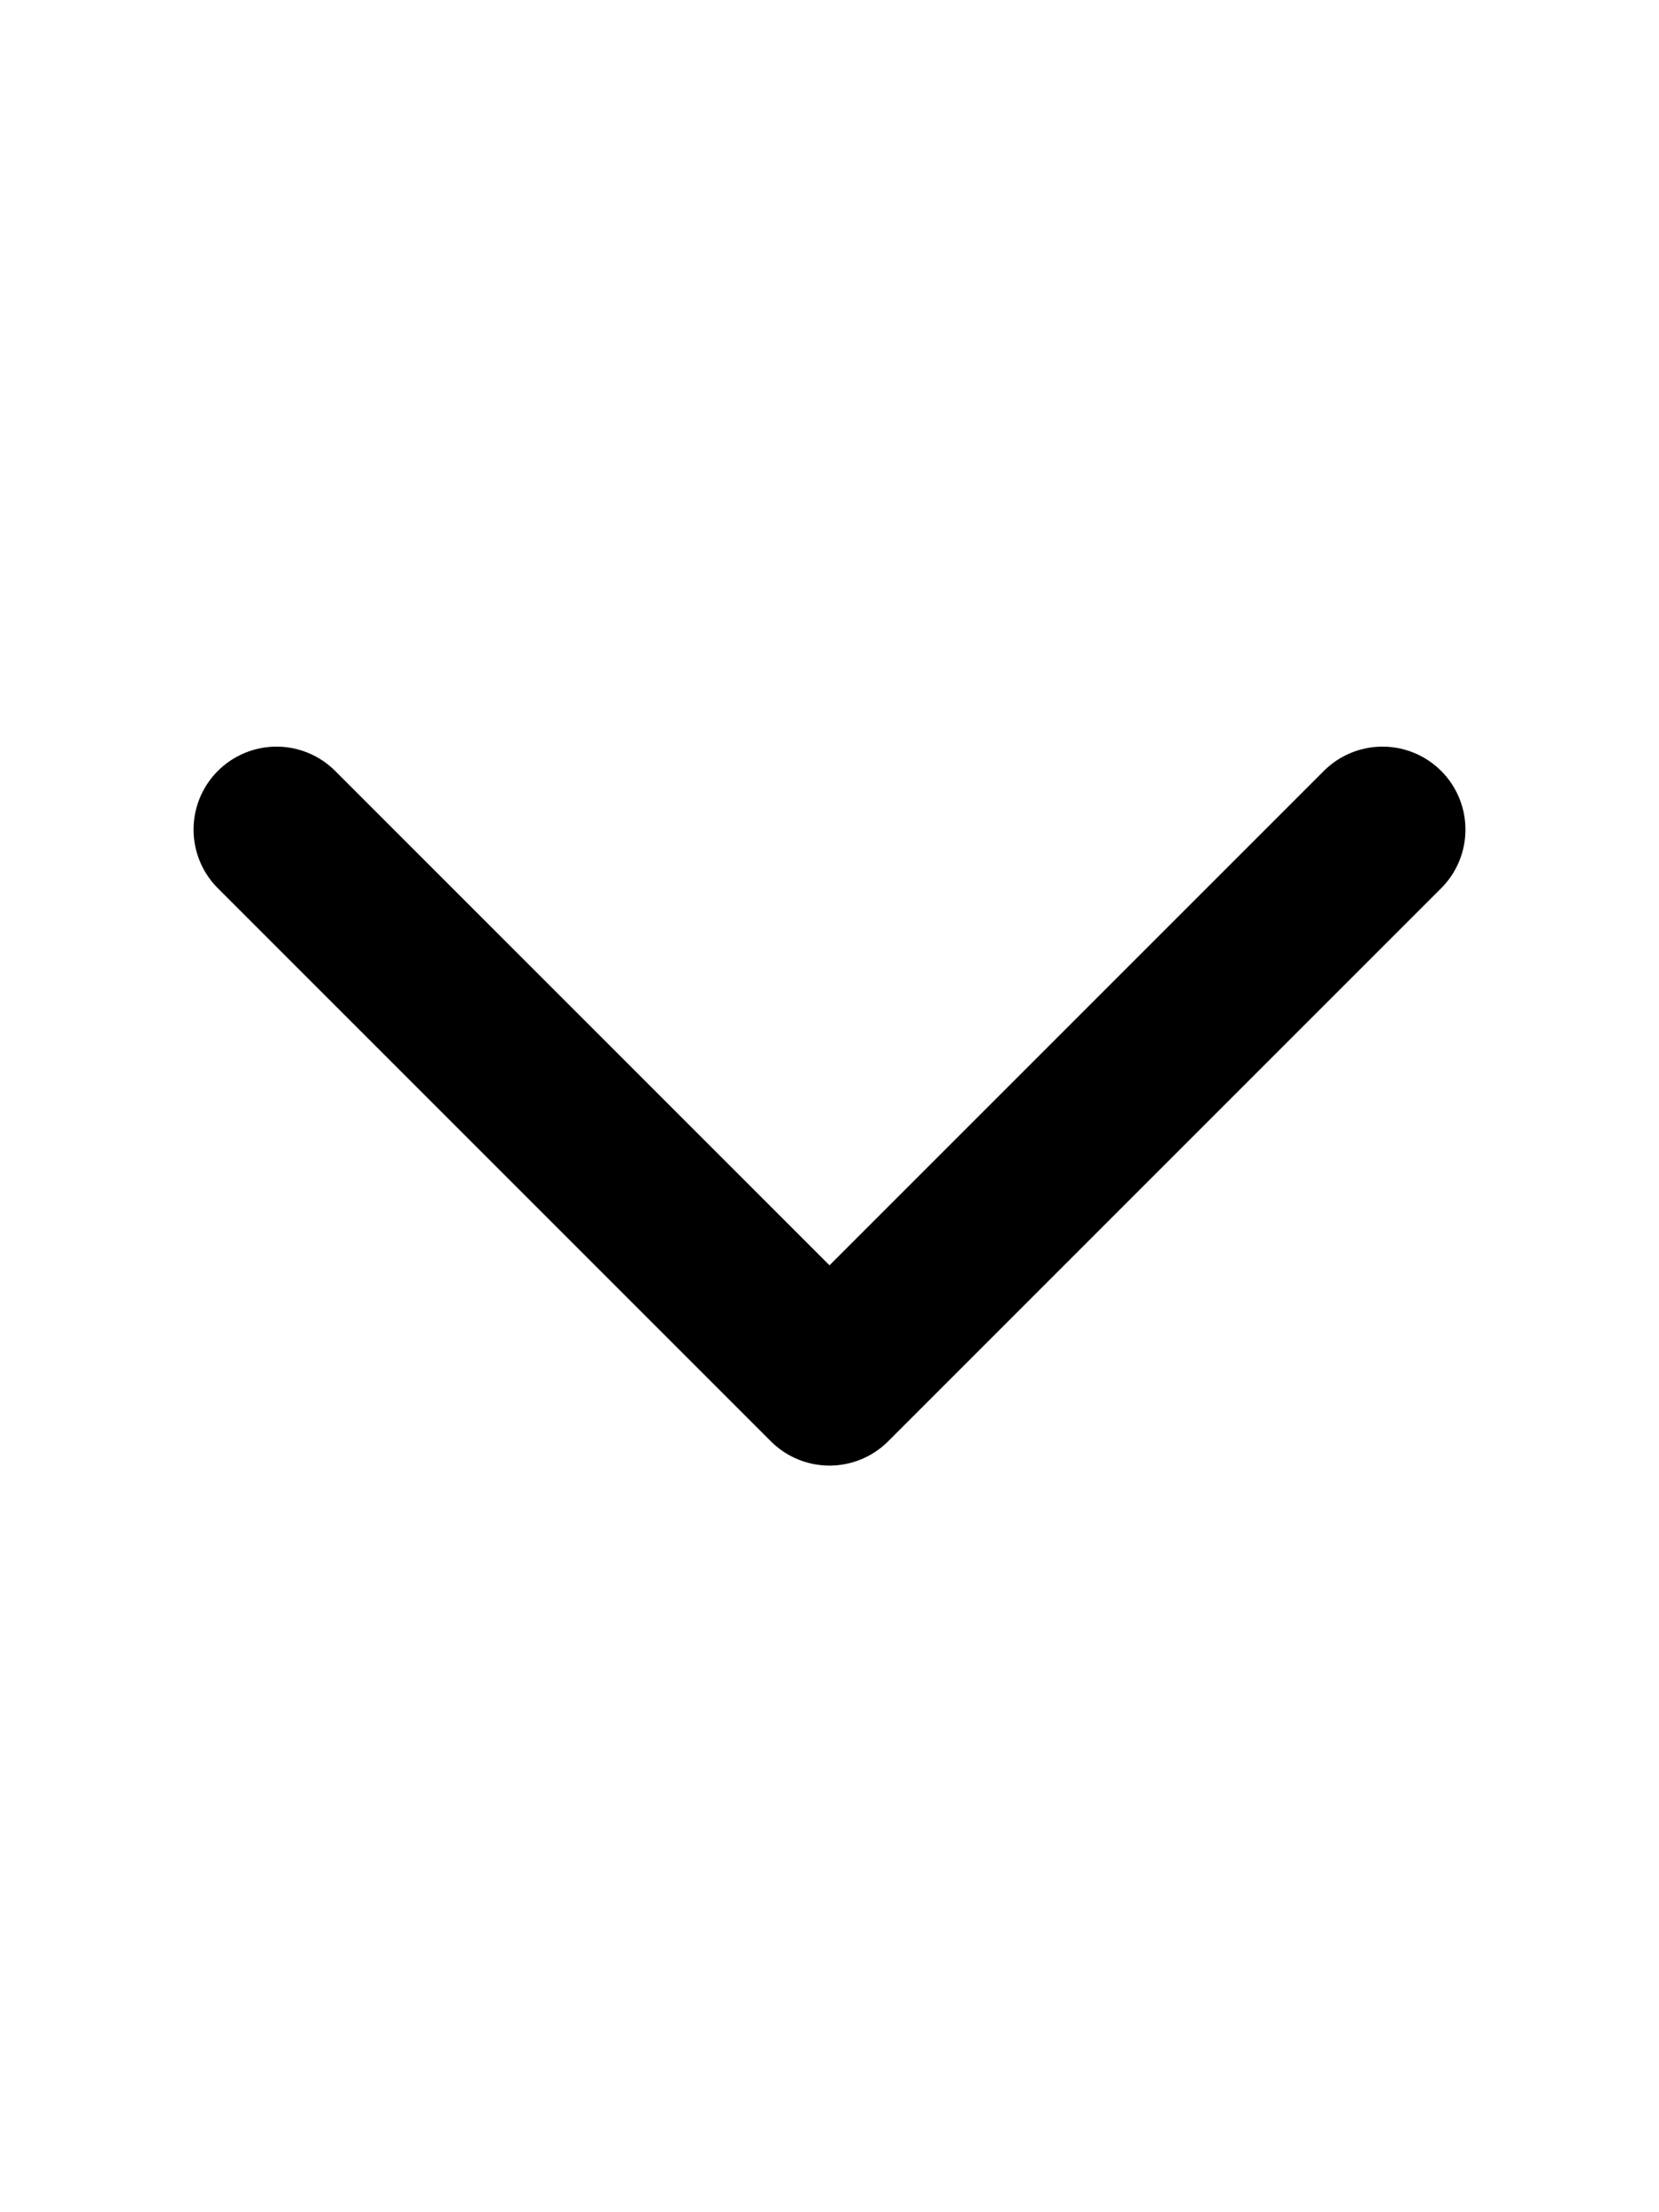
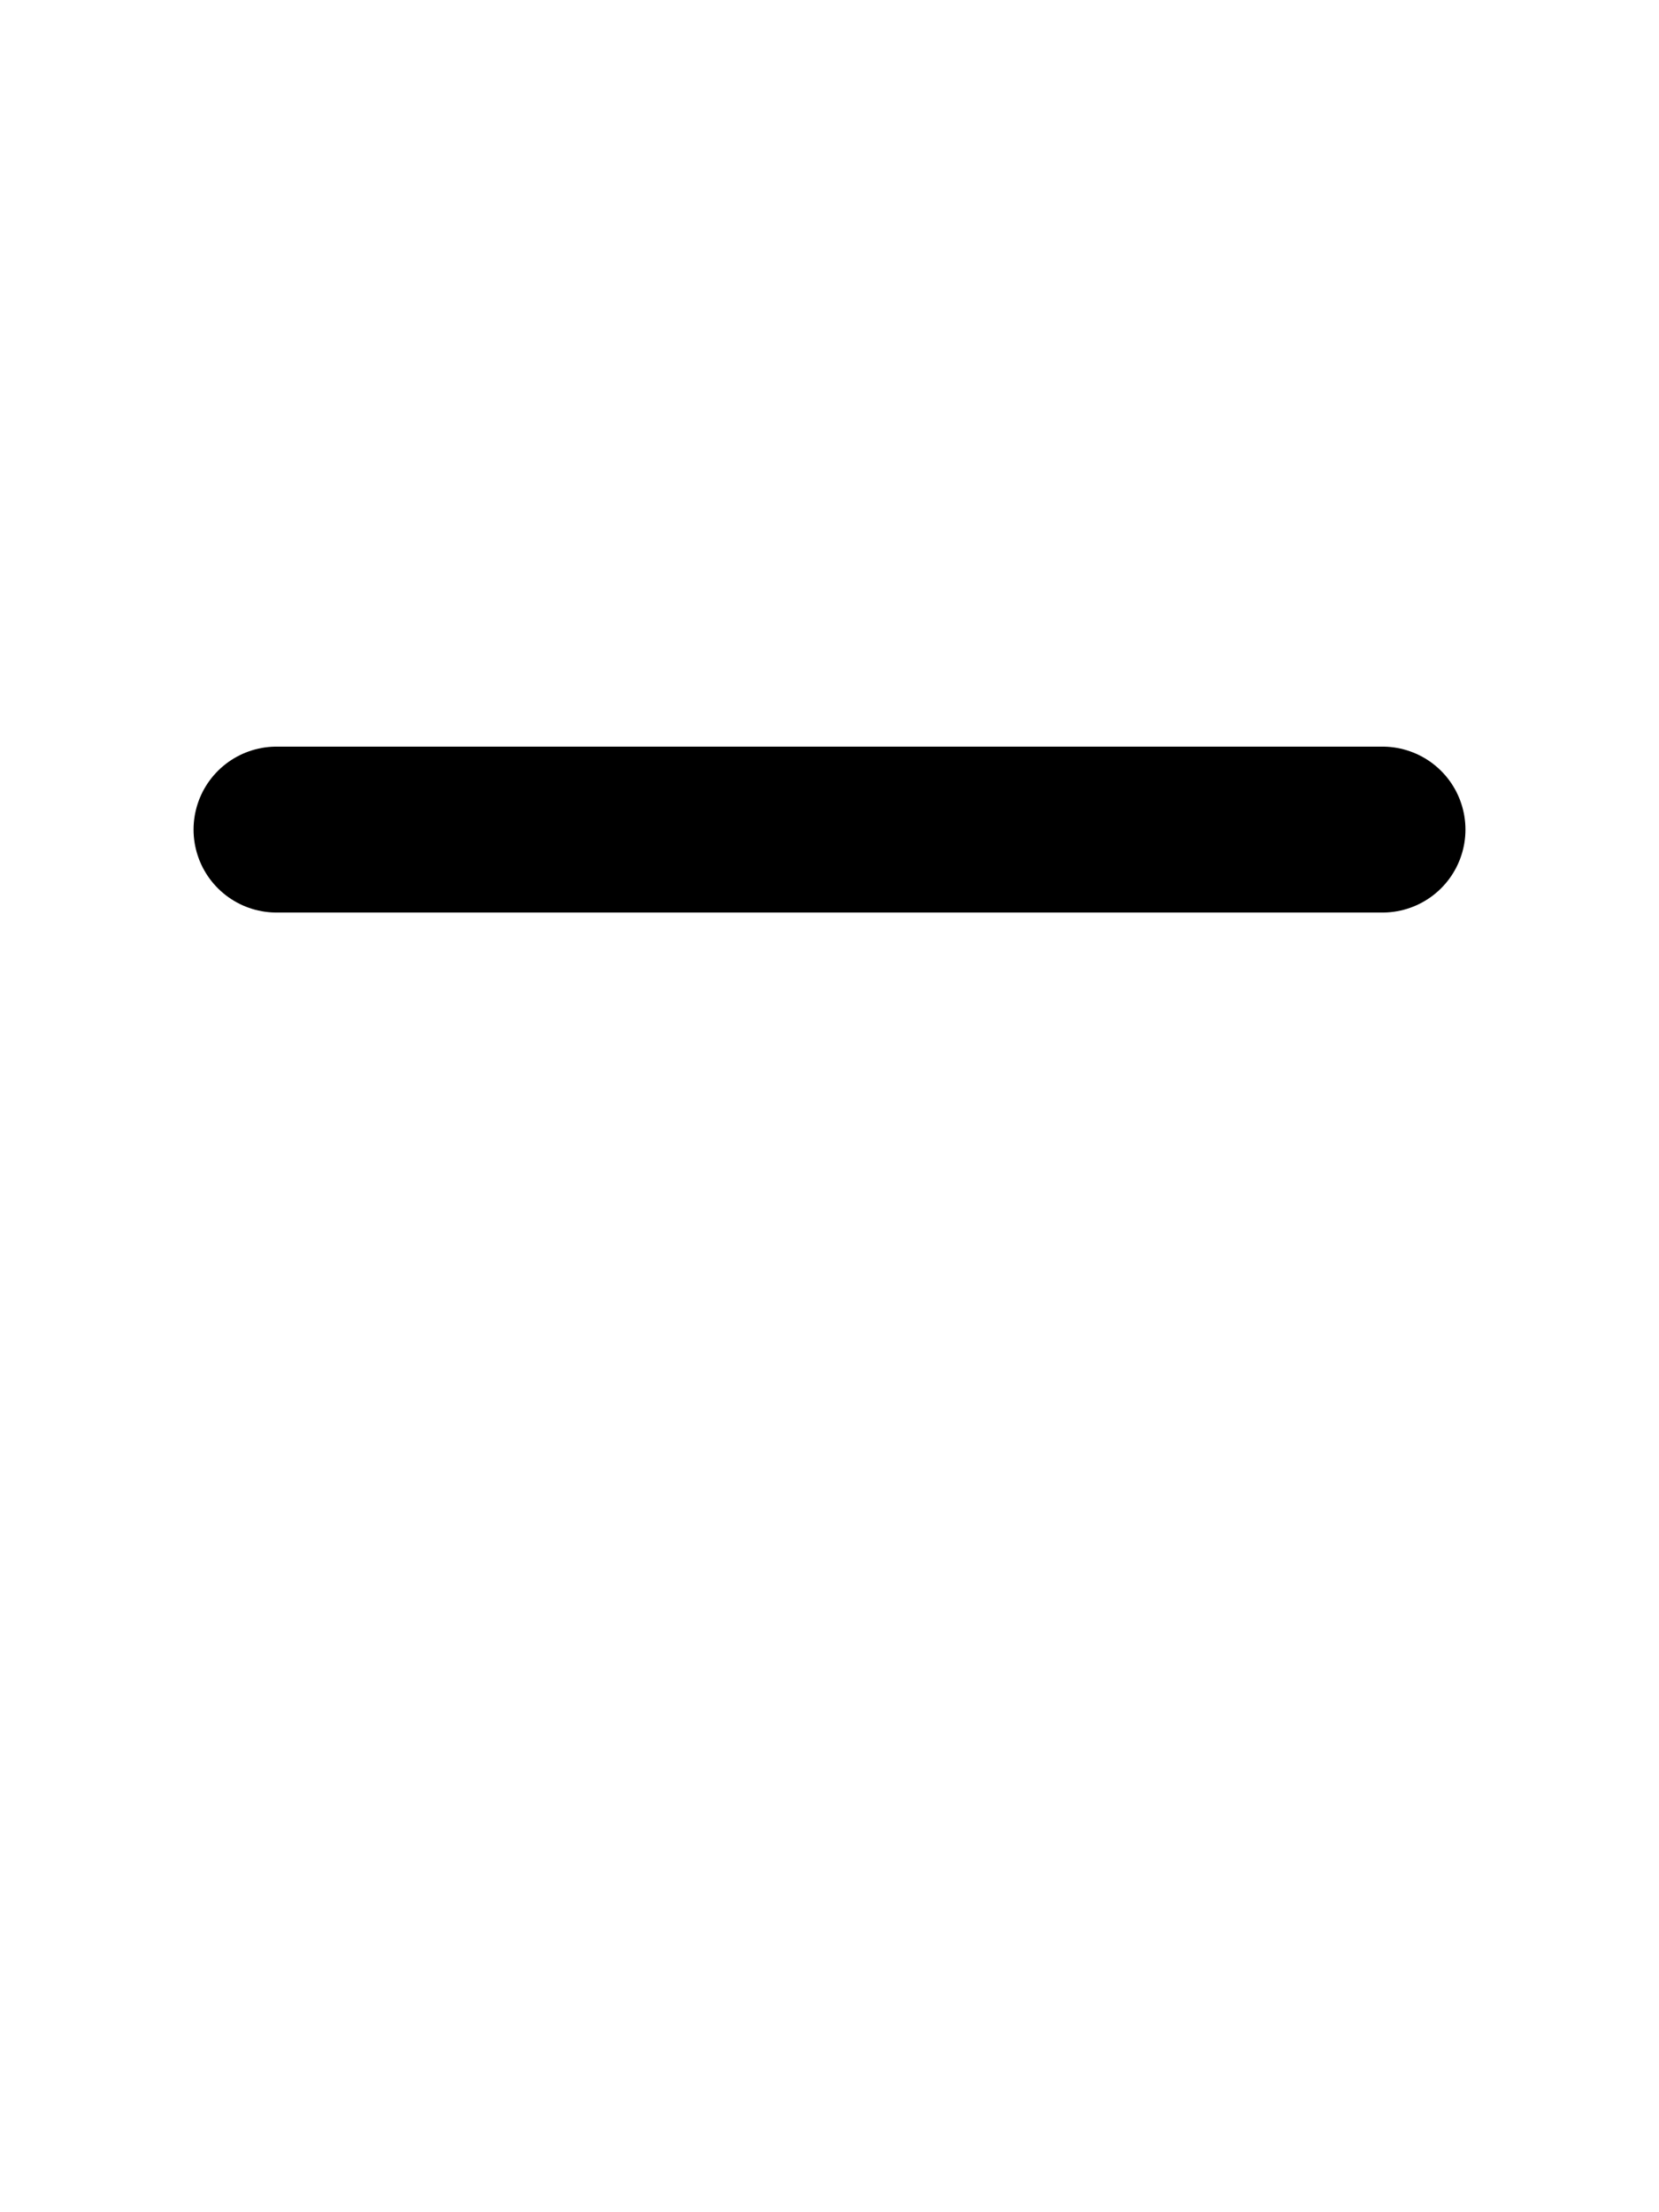
<svg xmlns="http://www.w3.org/2000/svg" width="15" height="20" viewBox="0 0 15 20" fill="none">
-   <path d="M2.5 7.5L7.5 12.5L12.5 7.5" stroke="black" stroke-width="1.5" stroke-linecap="round" stroke-linejoin="round" />
+   <path d="M2.5 7.5L12.5 7.5" stroke="black" stroke-width="1.5" stroke-linecap="round" stroke-linejoin="round" />
</svg>